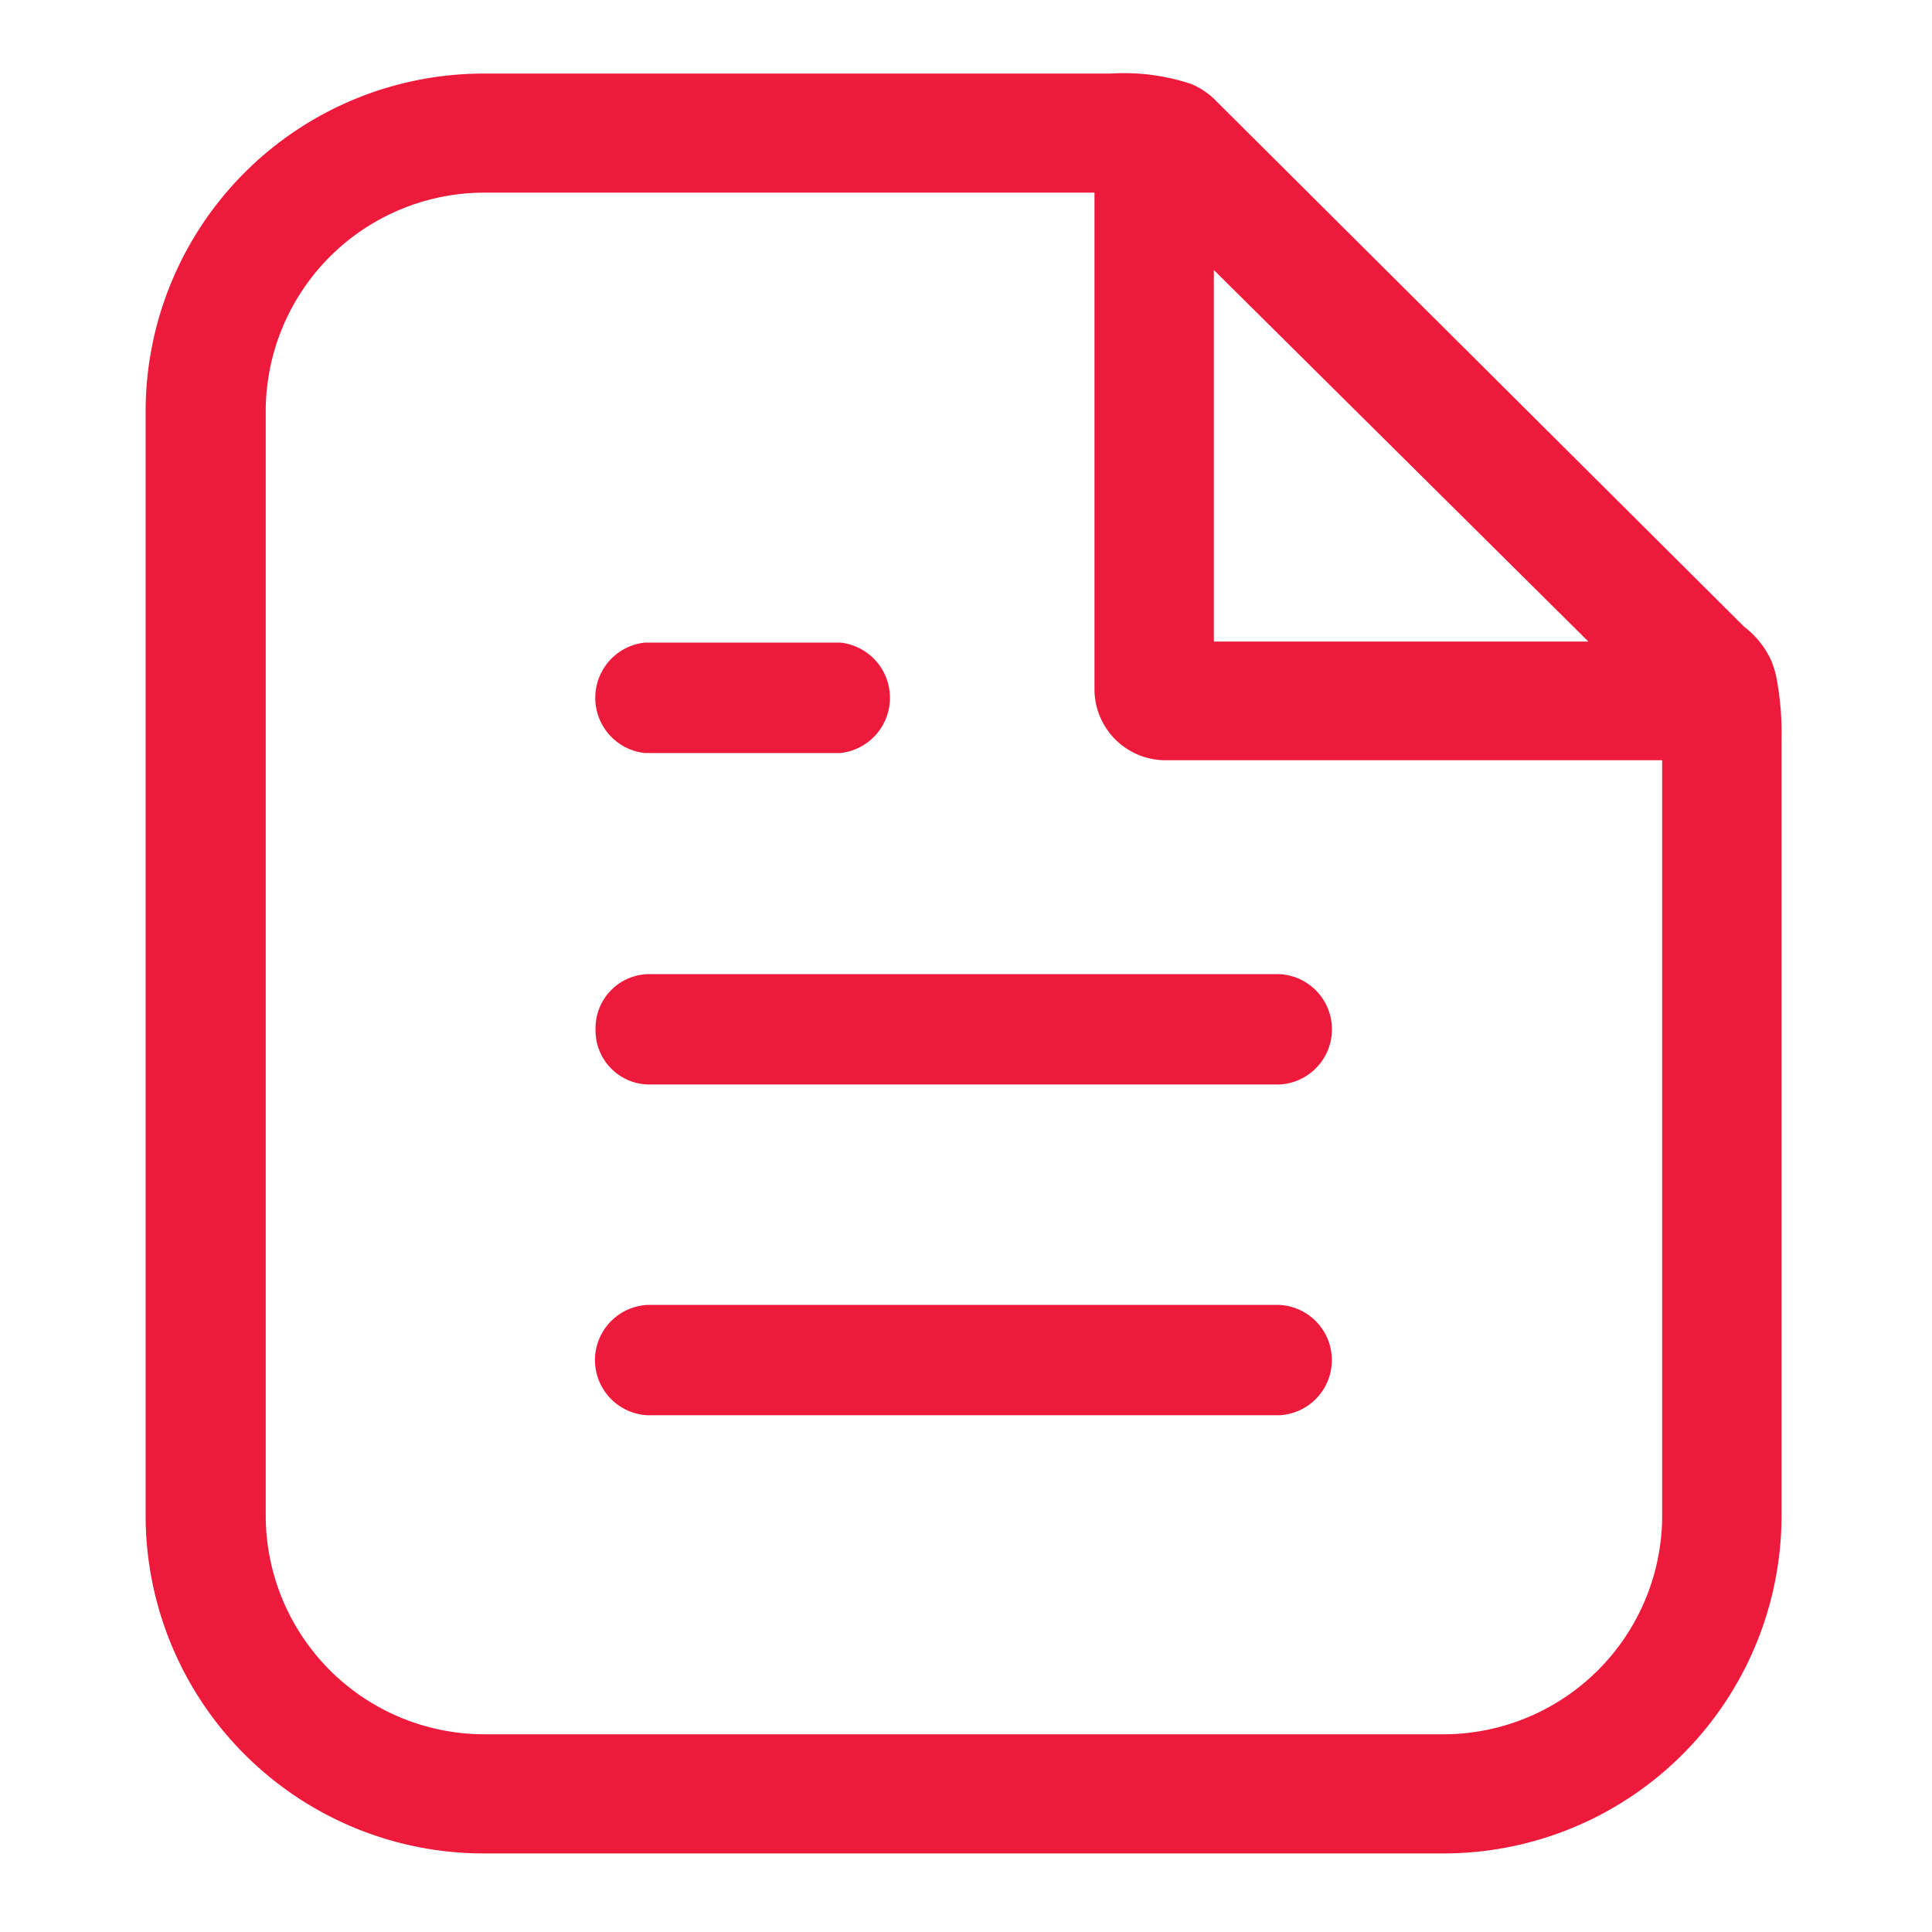
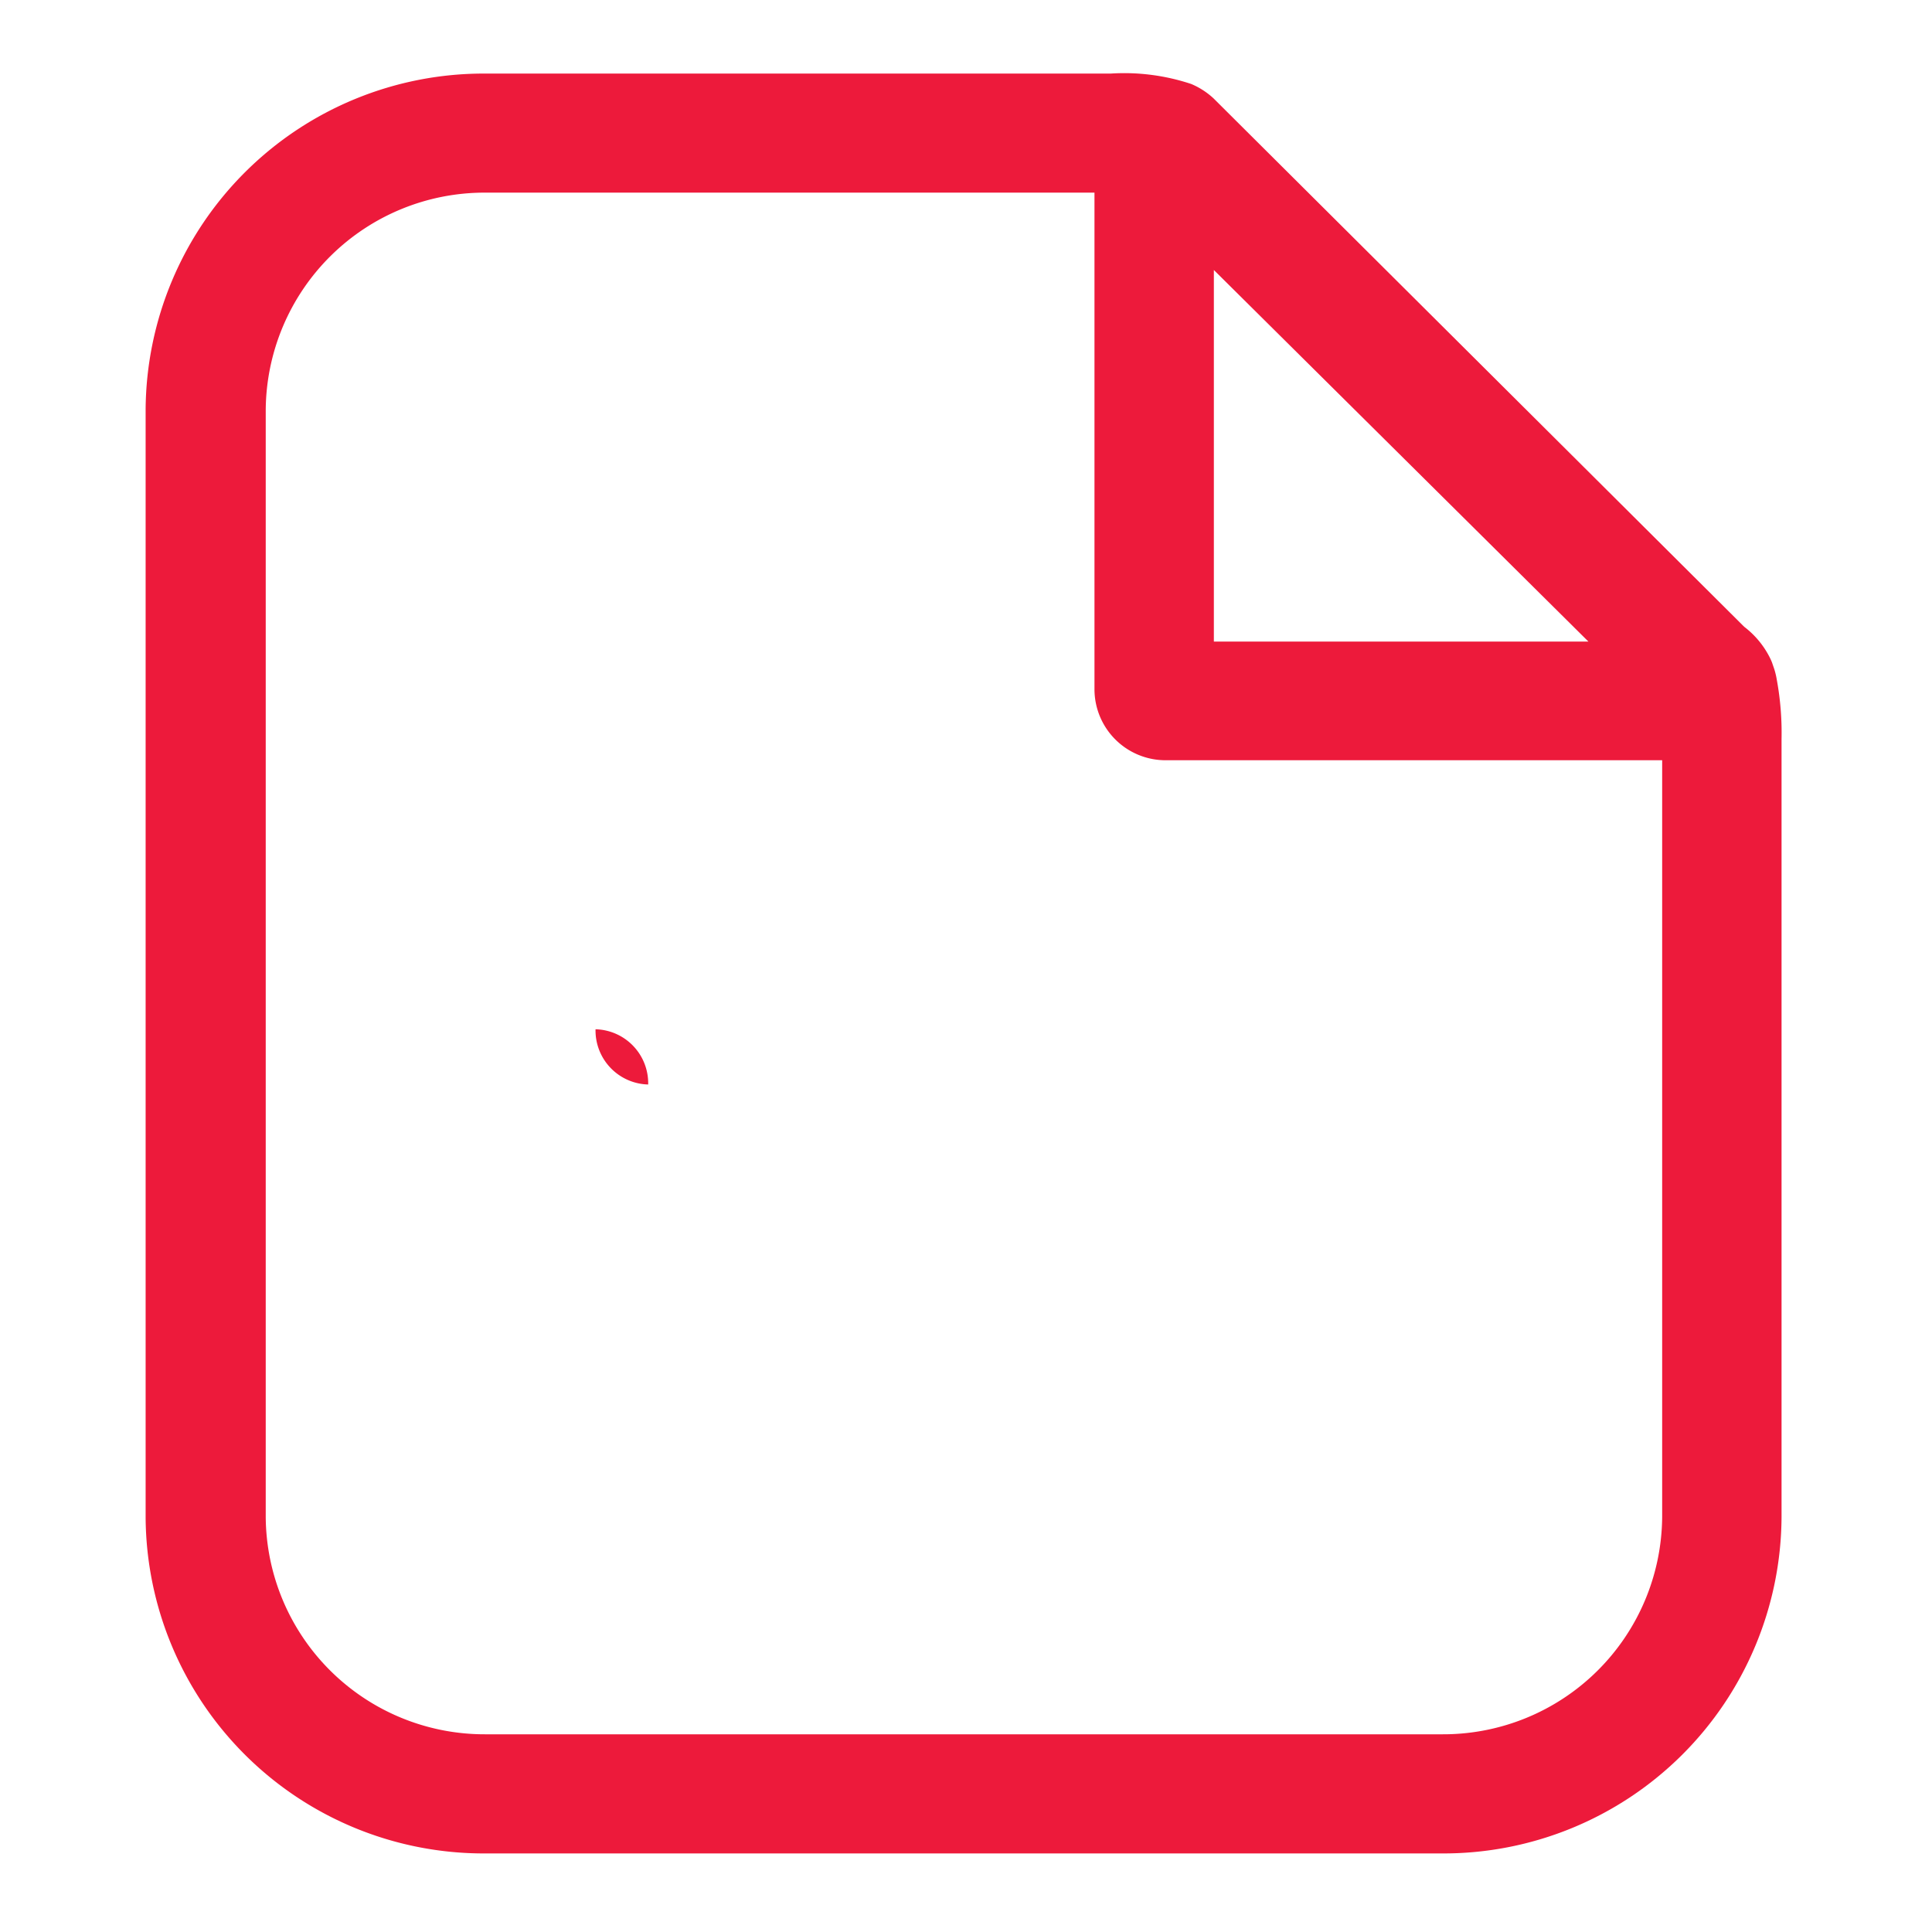
<svg xmlns="http://www.w3.org/2000/svg" width="24" height="24" viewBox="0 0 24 24">
  <g id="racuni_red" data-name="racuni red" transform="translate(-428 -683)">
-     <rect id="Rectangle_2533" data-name="Rectangle 2533" width="24" height="24" transform="translate(428 683)" fill="none" />
    <g id="Group_6446" data-name="Group 6446" transform="translate(429.808 683.914)">
      <g id="Group_6445" data-name="Group 6445" transform="translate(5.59 7.069)">
-         <path id="Path_2438" data-name="Path 2438" d="M144.092,35.5a.671.671,0,0,0,.654.686h7.834a.686.686,0,0,0,0-1.371h-7.834A.671.671,0,0,0,144.092,35.5Z" transform="translate(-144.092 -30.697)" fill="#ed1a3b" />
-         <path id="Path_2439" data-name="Path 2439" d="M152.579,39.31h-7.834a.686.686,0,0,0,0,1.371h7.834a.686.686,0,0,0,0-1.371Z" transform="translate(-144.092 -31.083)" fill="#ed1a3b" />
-         <path id="Path_2440" data-name="Path 2440" d="M144.7,31.681h2.438a.69.69,0,0,0,0-1.371H144.7a.69.69,0,0,0,0,1.371Z" transform="translate(-144.092 -30.31)" fill="#ed1a3b" />
+         <path id="Path_2438" data-name="Path 2438" d="M144.092,35.5a.671.671,0,0,0,.654.686h7.834h-7.834A.671.671,0,0,0,144.092,35.5Z" transform="translate(-144.092 -30.697)" fill="#ed1a3b" />
      </g>
      <path id="Path_2441" data-name="Path 2441" d="M159.334,31.343a.949.949,0,0,0-.03-.128l-.03-.088a.832.832,0,0,0-.038-.081,1.107,1.107,0,0,0-.307-.361l-6.591-6.563a.945.945,0,0,0-.279-.18,2.636,2.636,0,0,0-1-.129h-7.772a4.2,4.2,0,0,0-4.216,4.179V41.744a4.2,4.2,0,0,0,4.216,4.179h11.89a4.2,4.2,0,0,0,4.216-4.179V32.079A3.639,3.639,0,0,0,159.334,31.343Zm-6.993-.474V26.253l4.653,4.616Zm-.6,1.474h6.169v9.4a2.72,2.72,0,0,1-2.729,2.7h-11.89a2.719,2.719,0,0,1-2.728-2.7V27.992a2.719,2.719,0,0,1,2.728-2.7h7.567v6.176A.883.883,0,0,0,151.736,32.343Z" transform="translate(-139.07 -23.813)" fill="#ed1a3b" />
    </g>
  </g>
</svg>